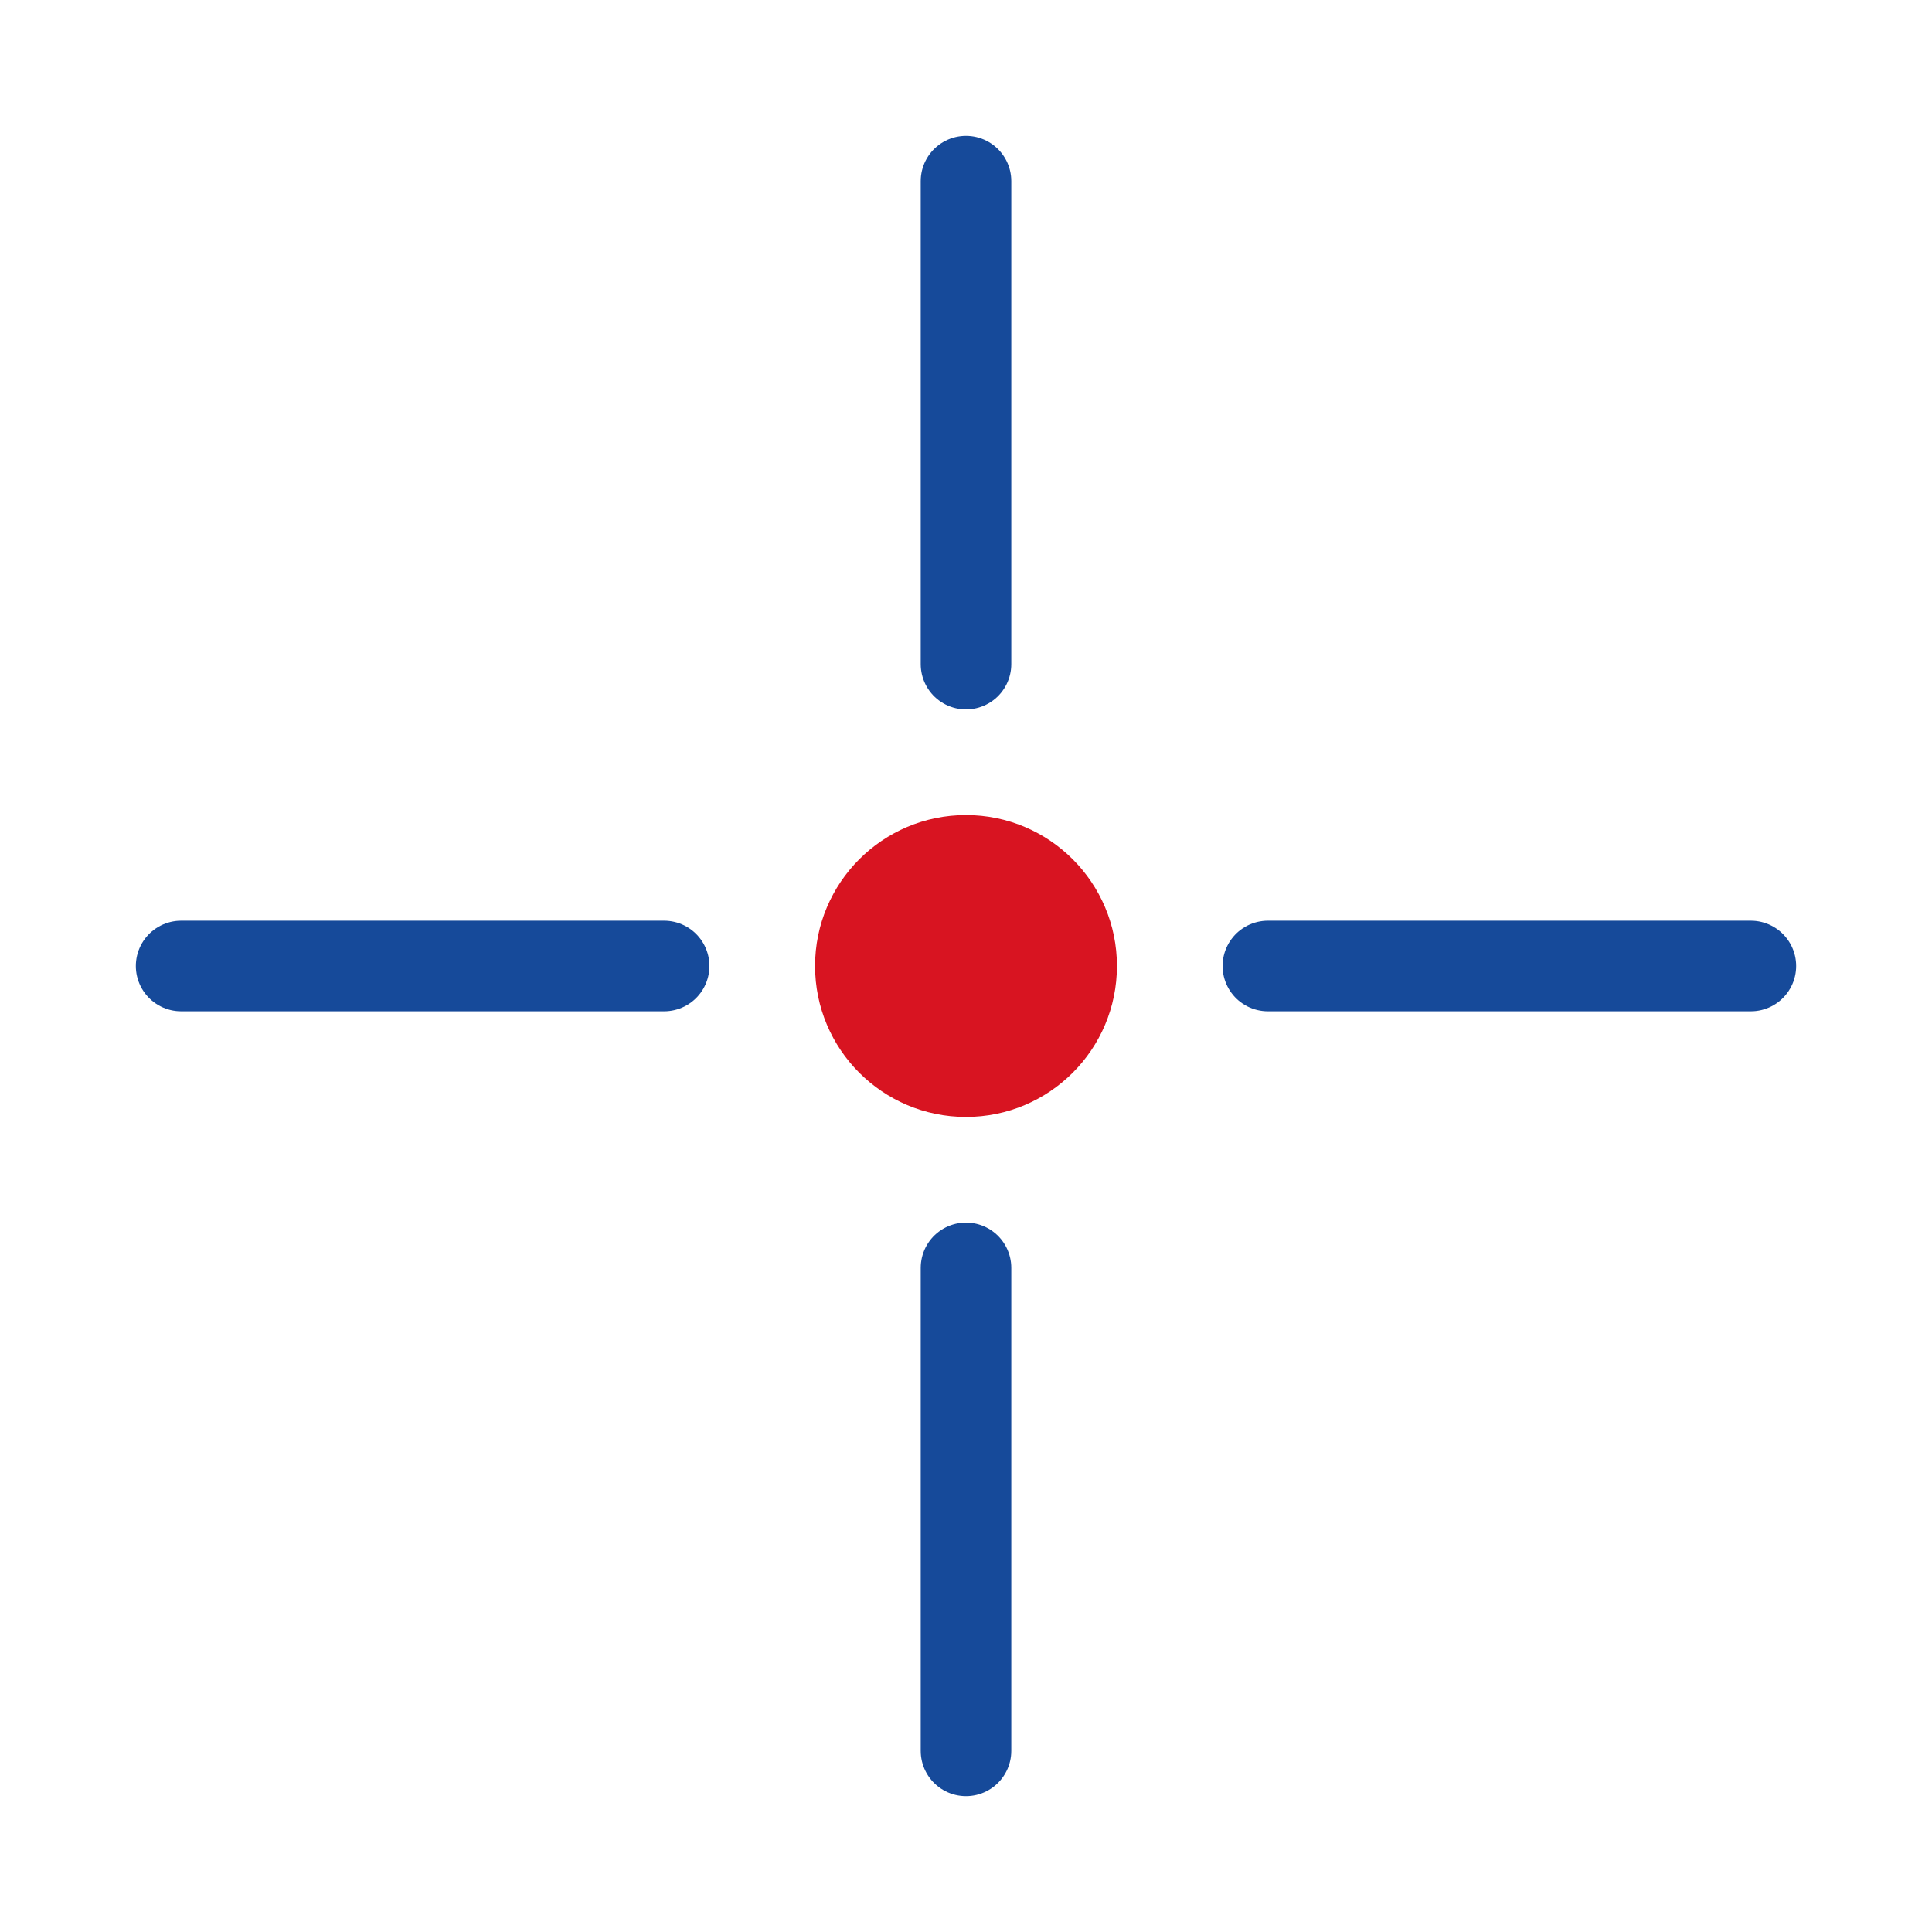
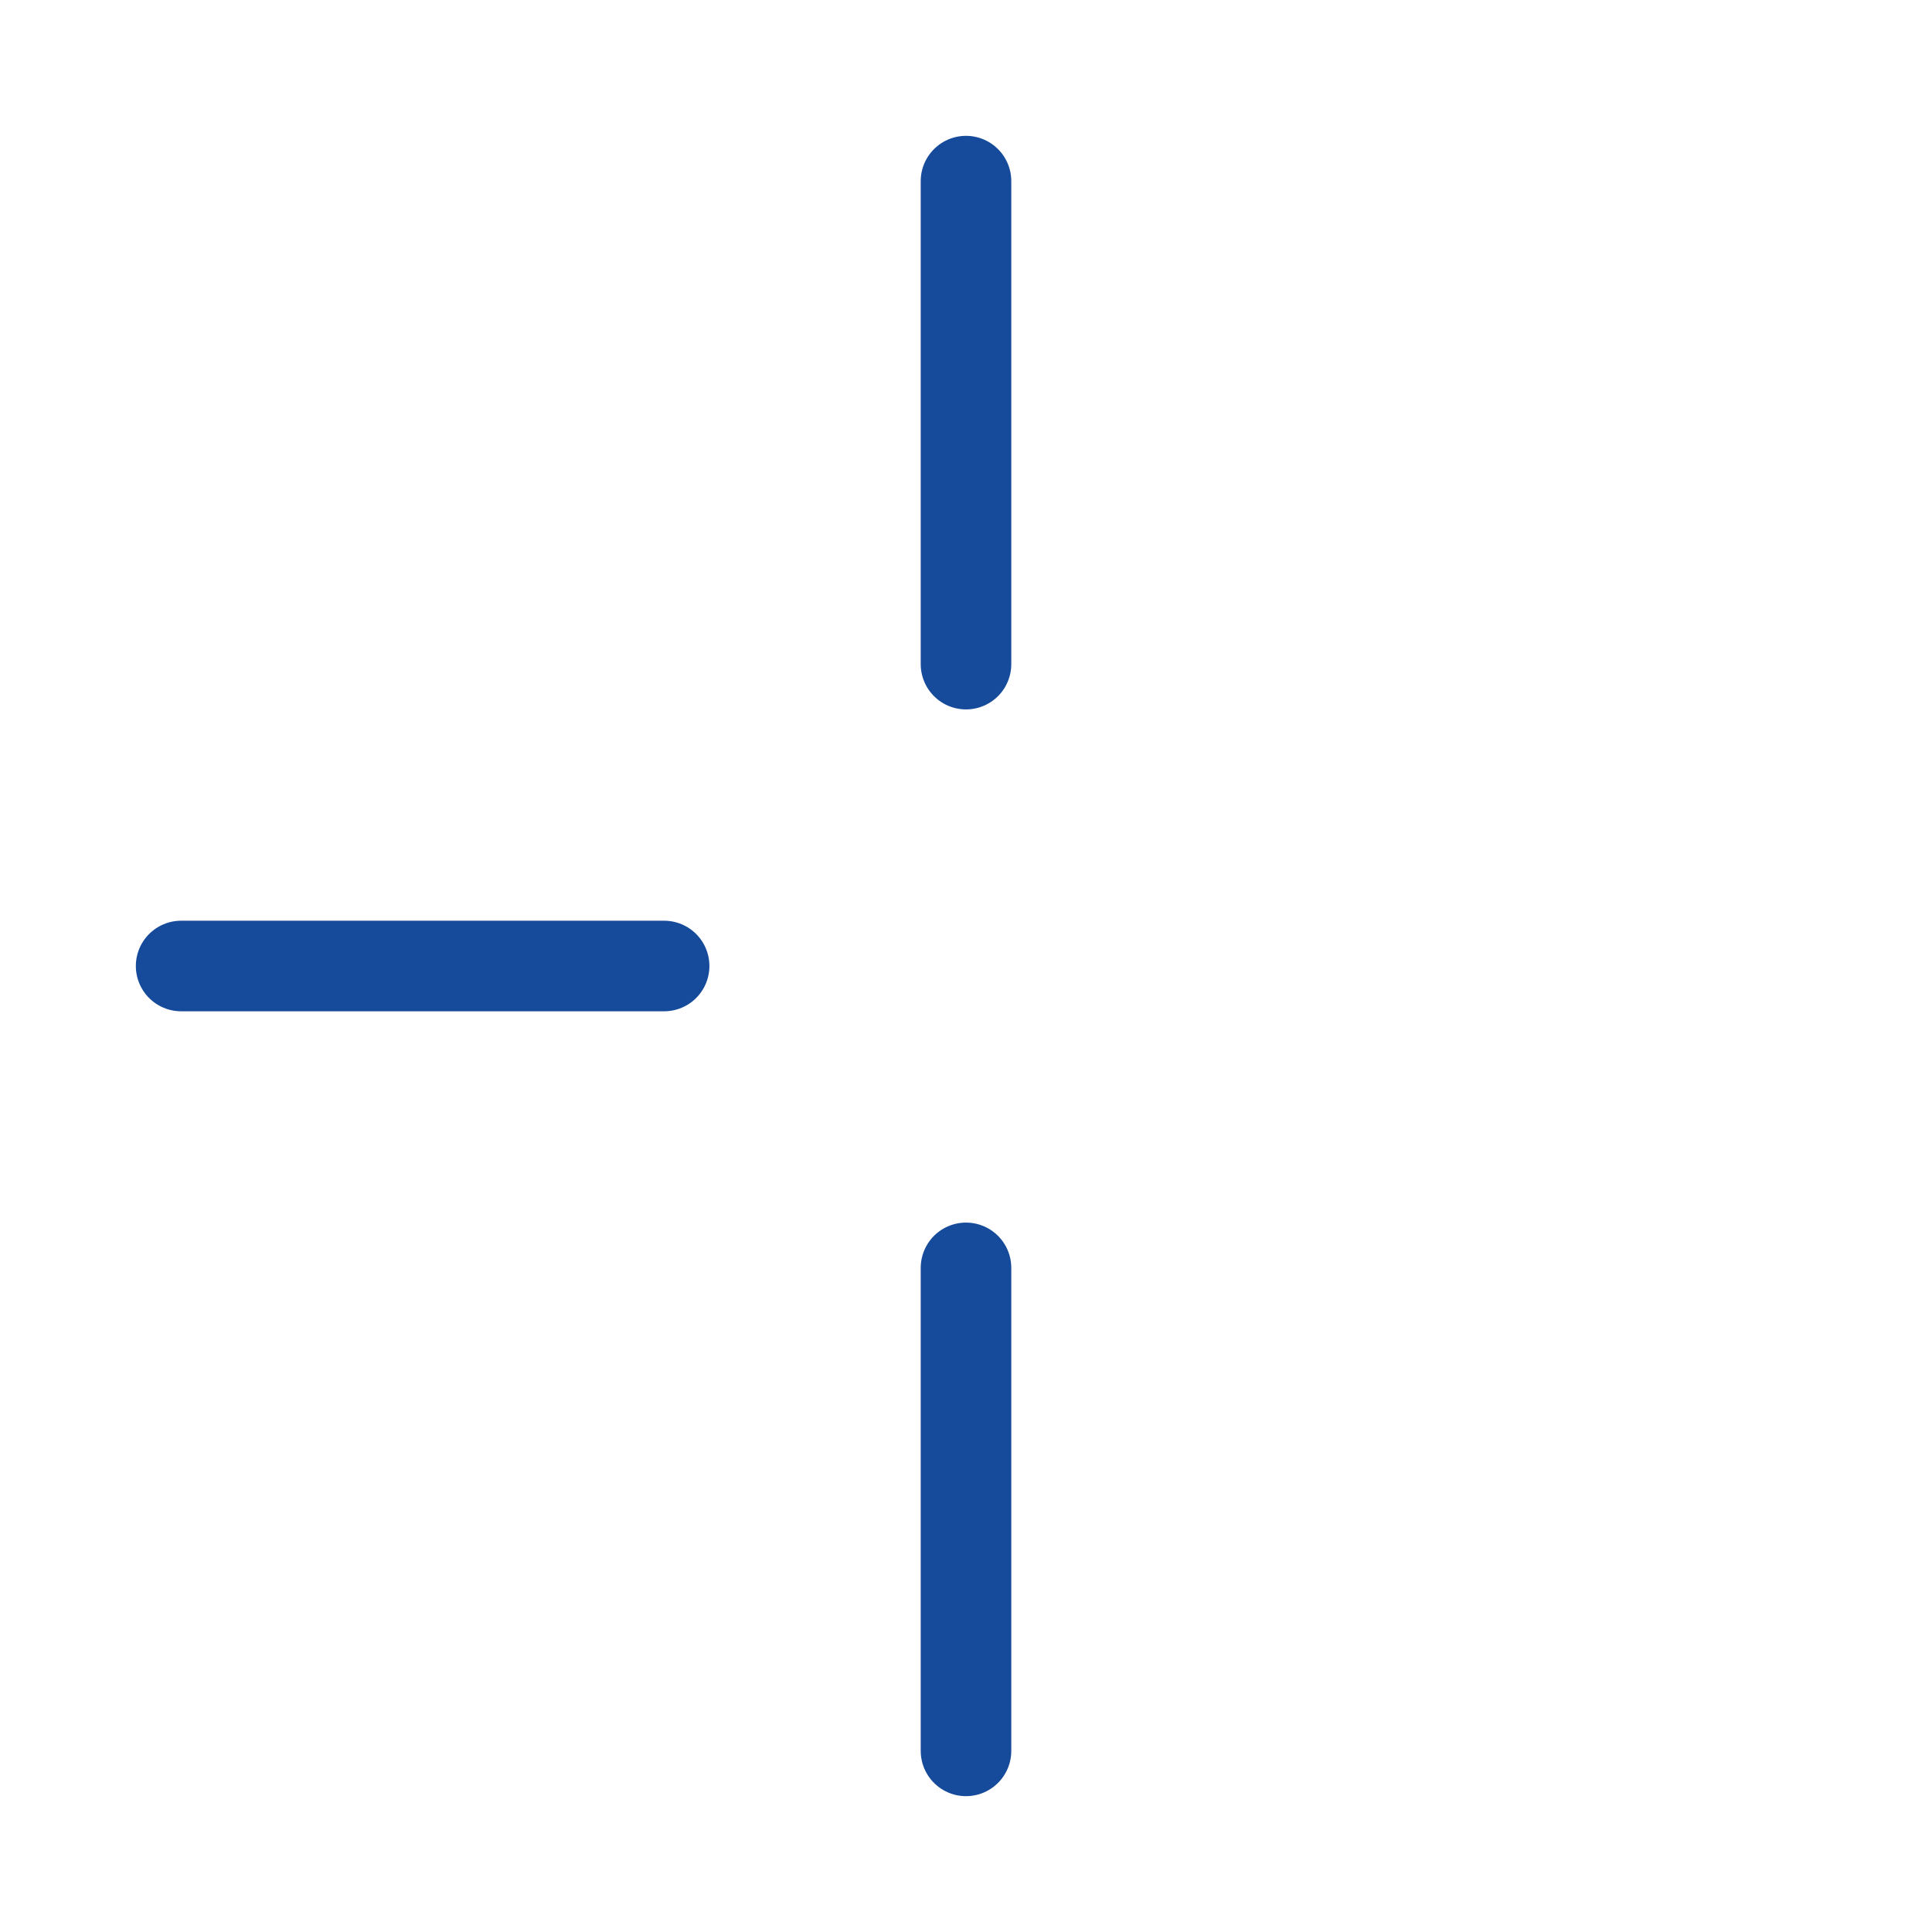
<svg xmlns="http://www.w3.org/2000/svg" width="64" height="64" viewBox="0 0 64 64" fill="none">
-   <path d="M32 37C34.761 37 37 34.761 37 32C37 29.239 34.761 27 32 27C29.239 27 27 29.239 27 32C27 34.761 29.239 37 32 37Z" fill="#D81421" />
  <path d="M32 22V6" stroke="#164A9A" stroke-width="3" stroke-miterlimit="10" stroke-linecap="round" />
  <path d="M32 58V42" stroke="#164A9A" stroke-width="3" stroke-miterlimit="10" stroke-linecap="round" />
-   <path d="M42 32H58" stroke="#164A9A" stroke-width="3" stroke-miterlimit="10" stroke-linecap="round" />
  <path d="M6 32H22" stroke="#164A9A" stroke-width="3" stroke-miterlimit="10" stroke-linecap="round" />
</svg>